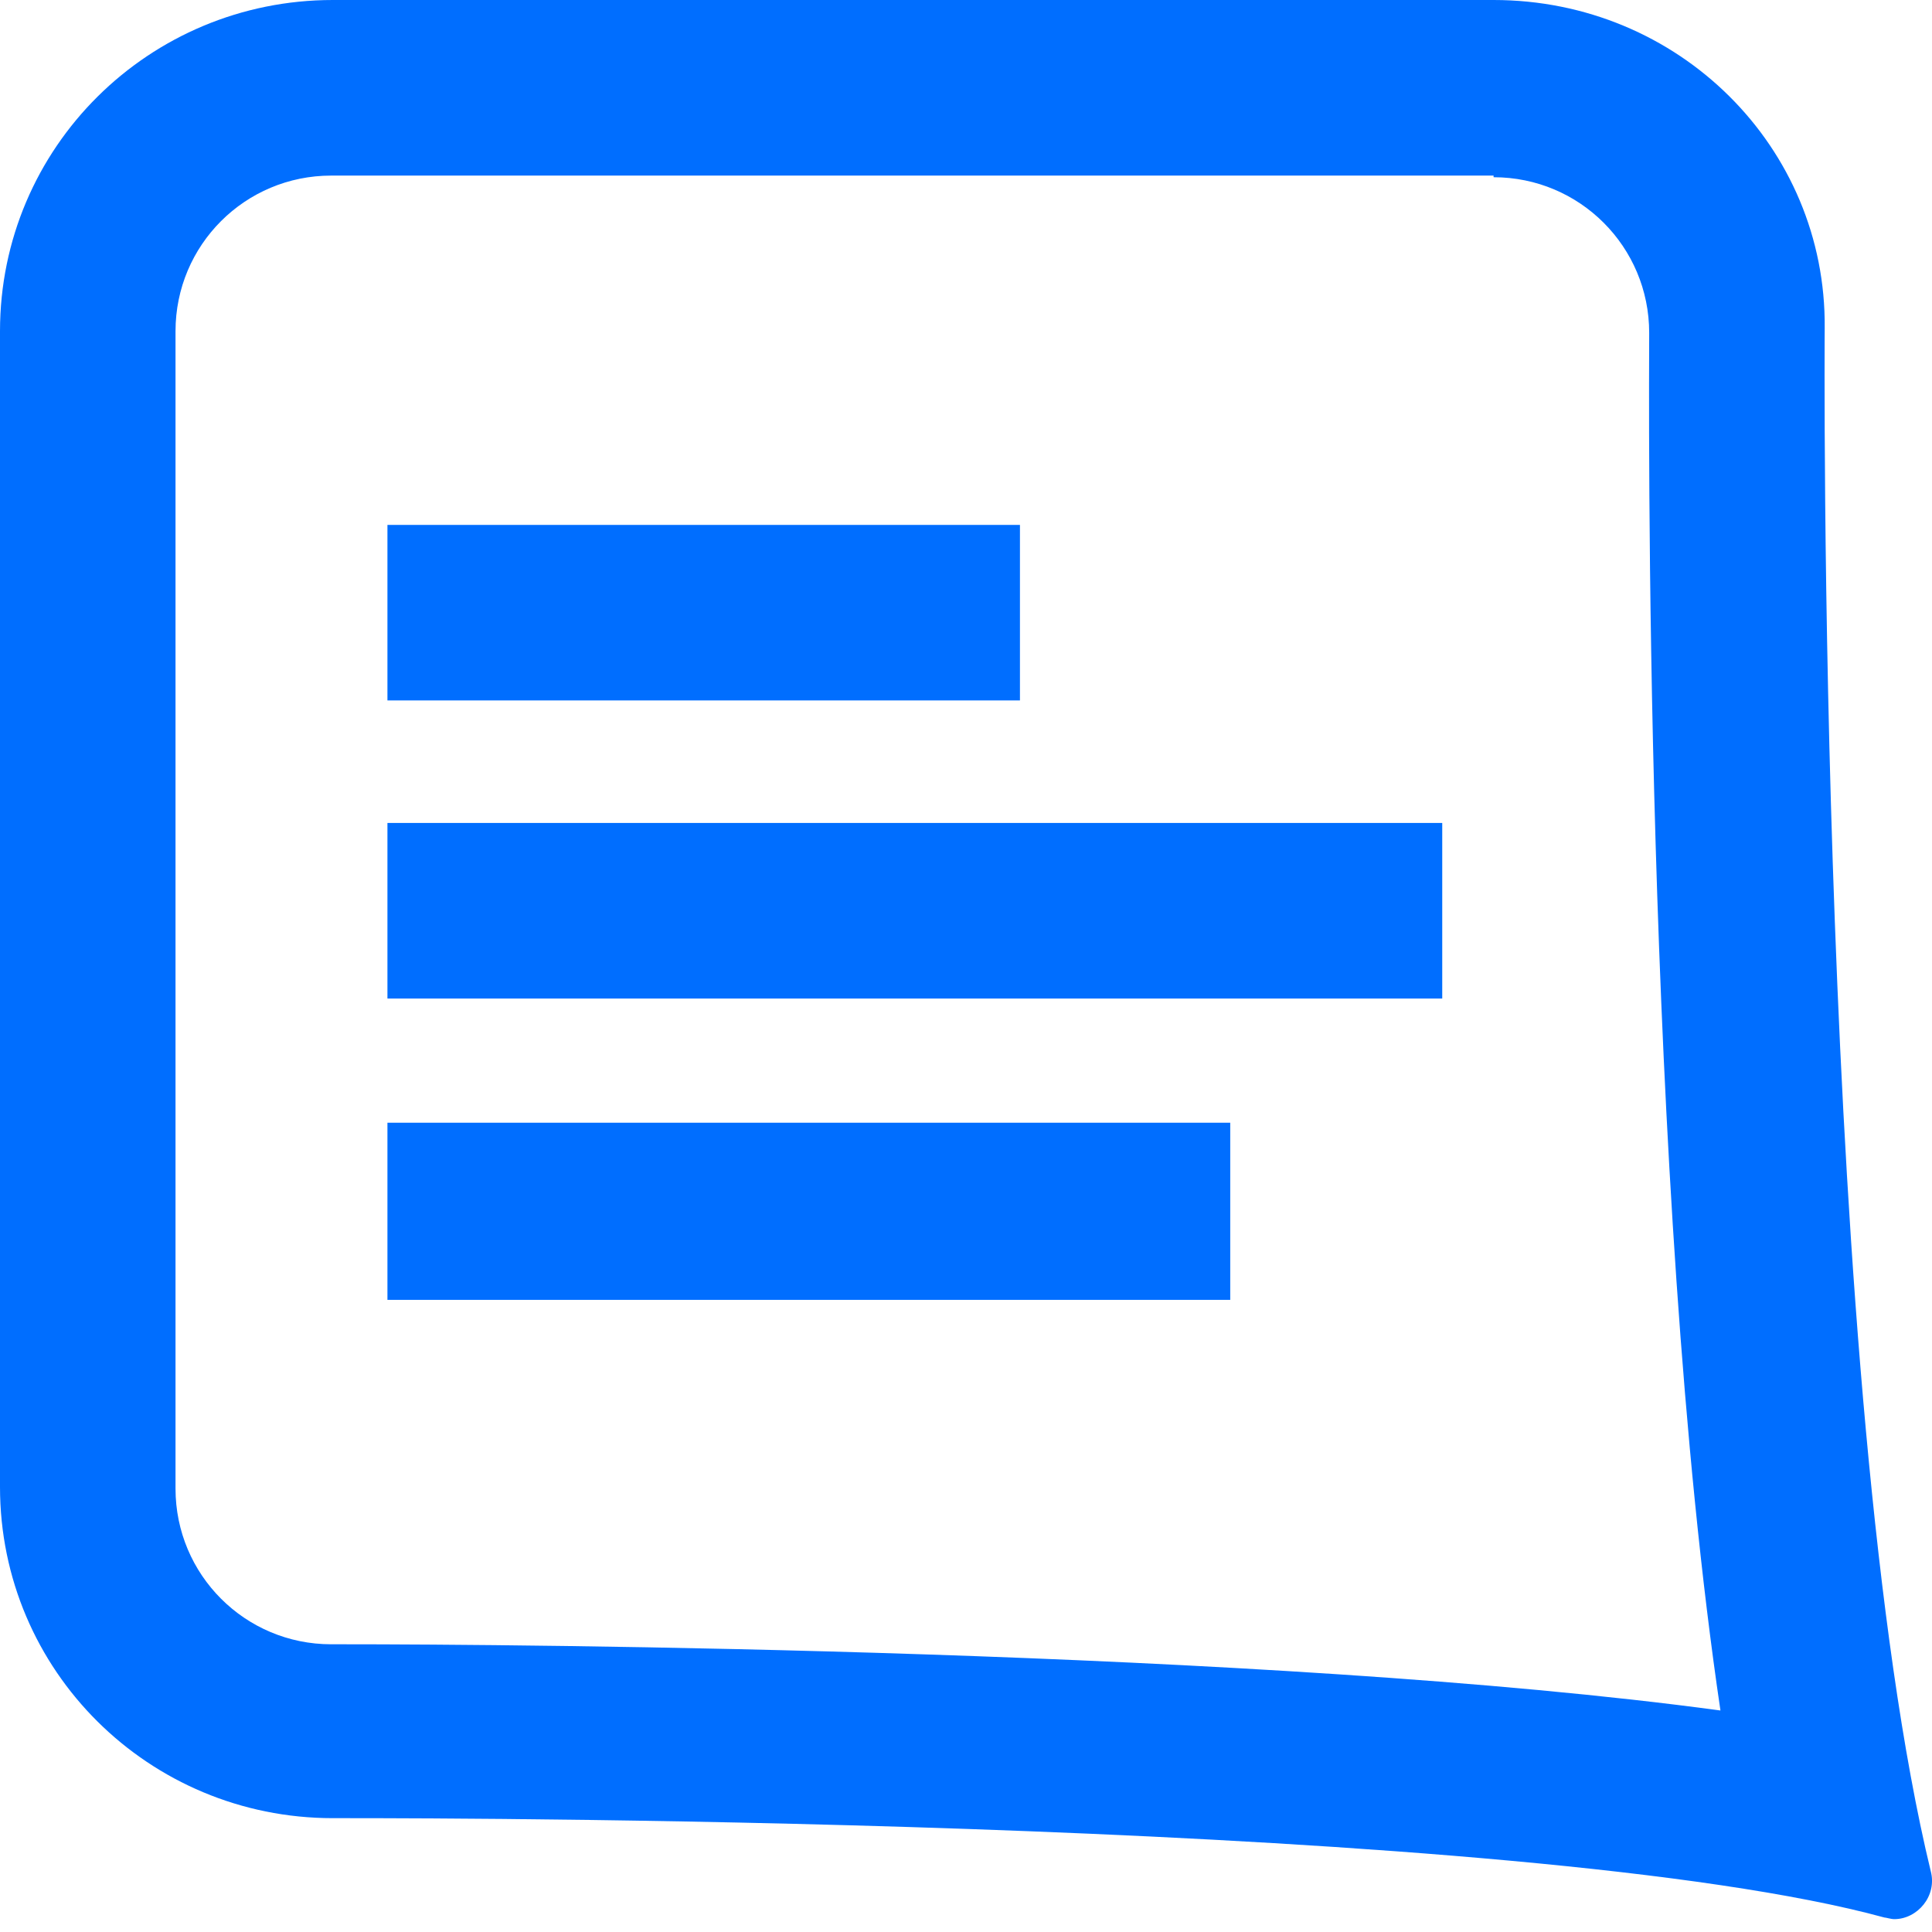
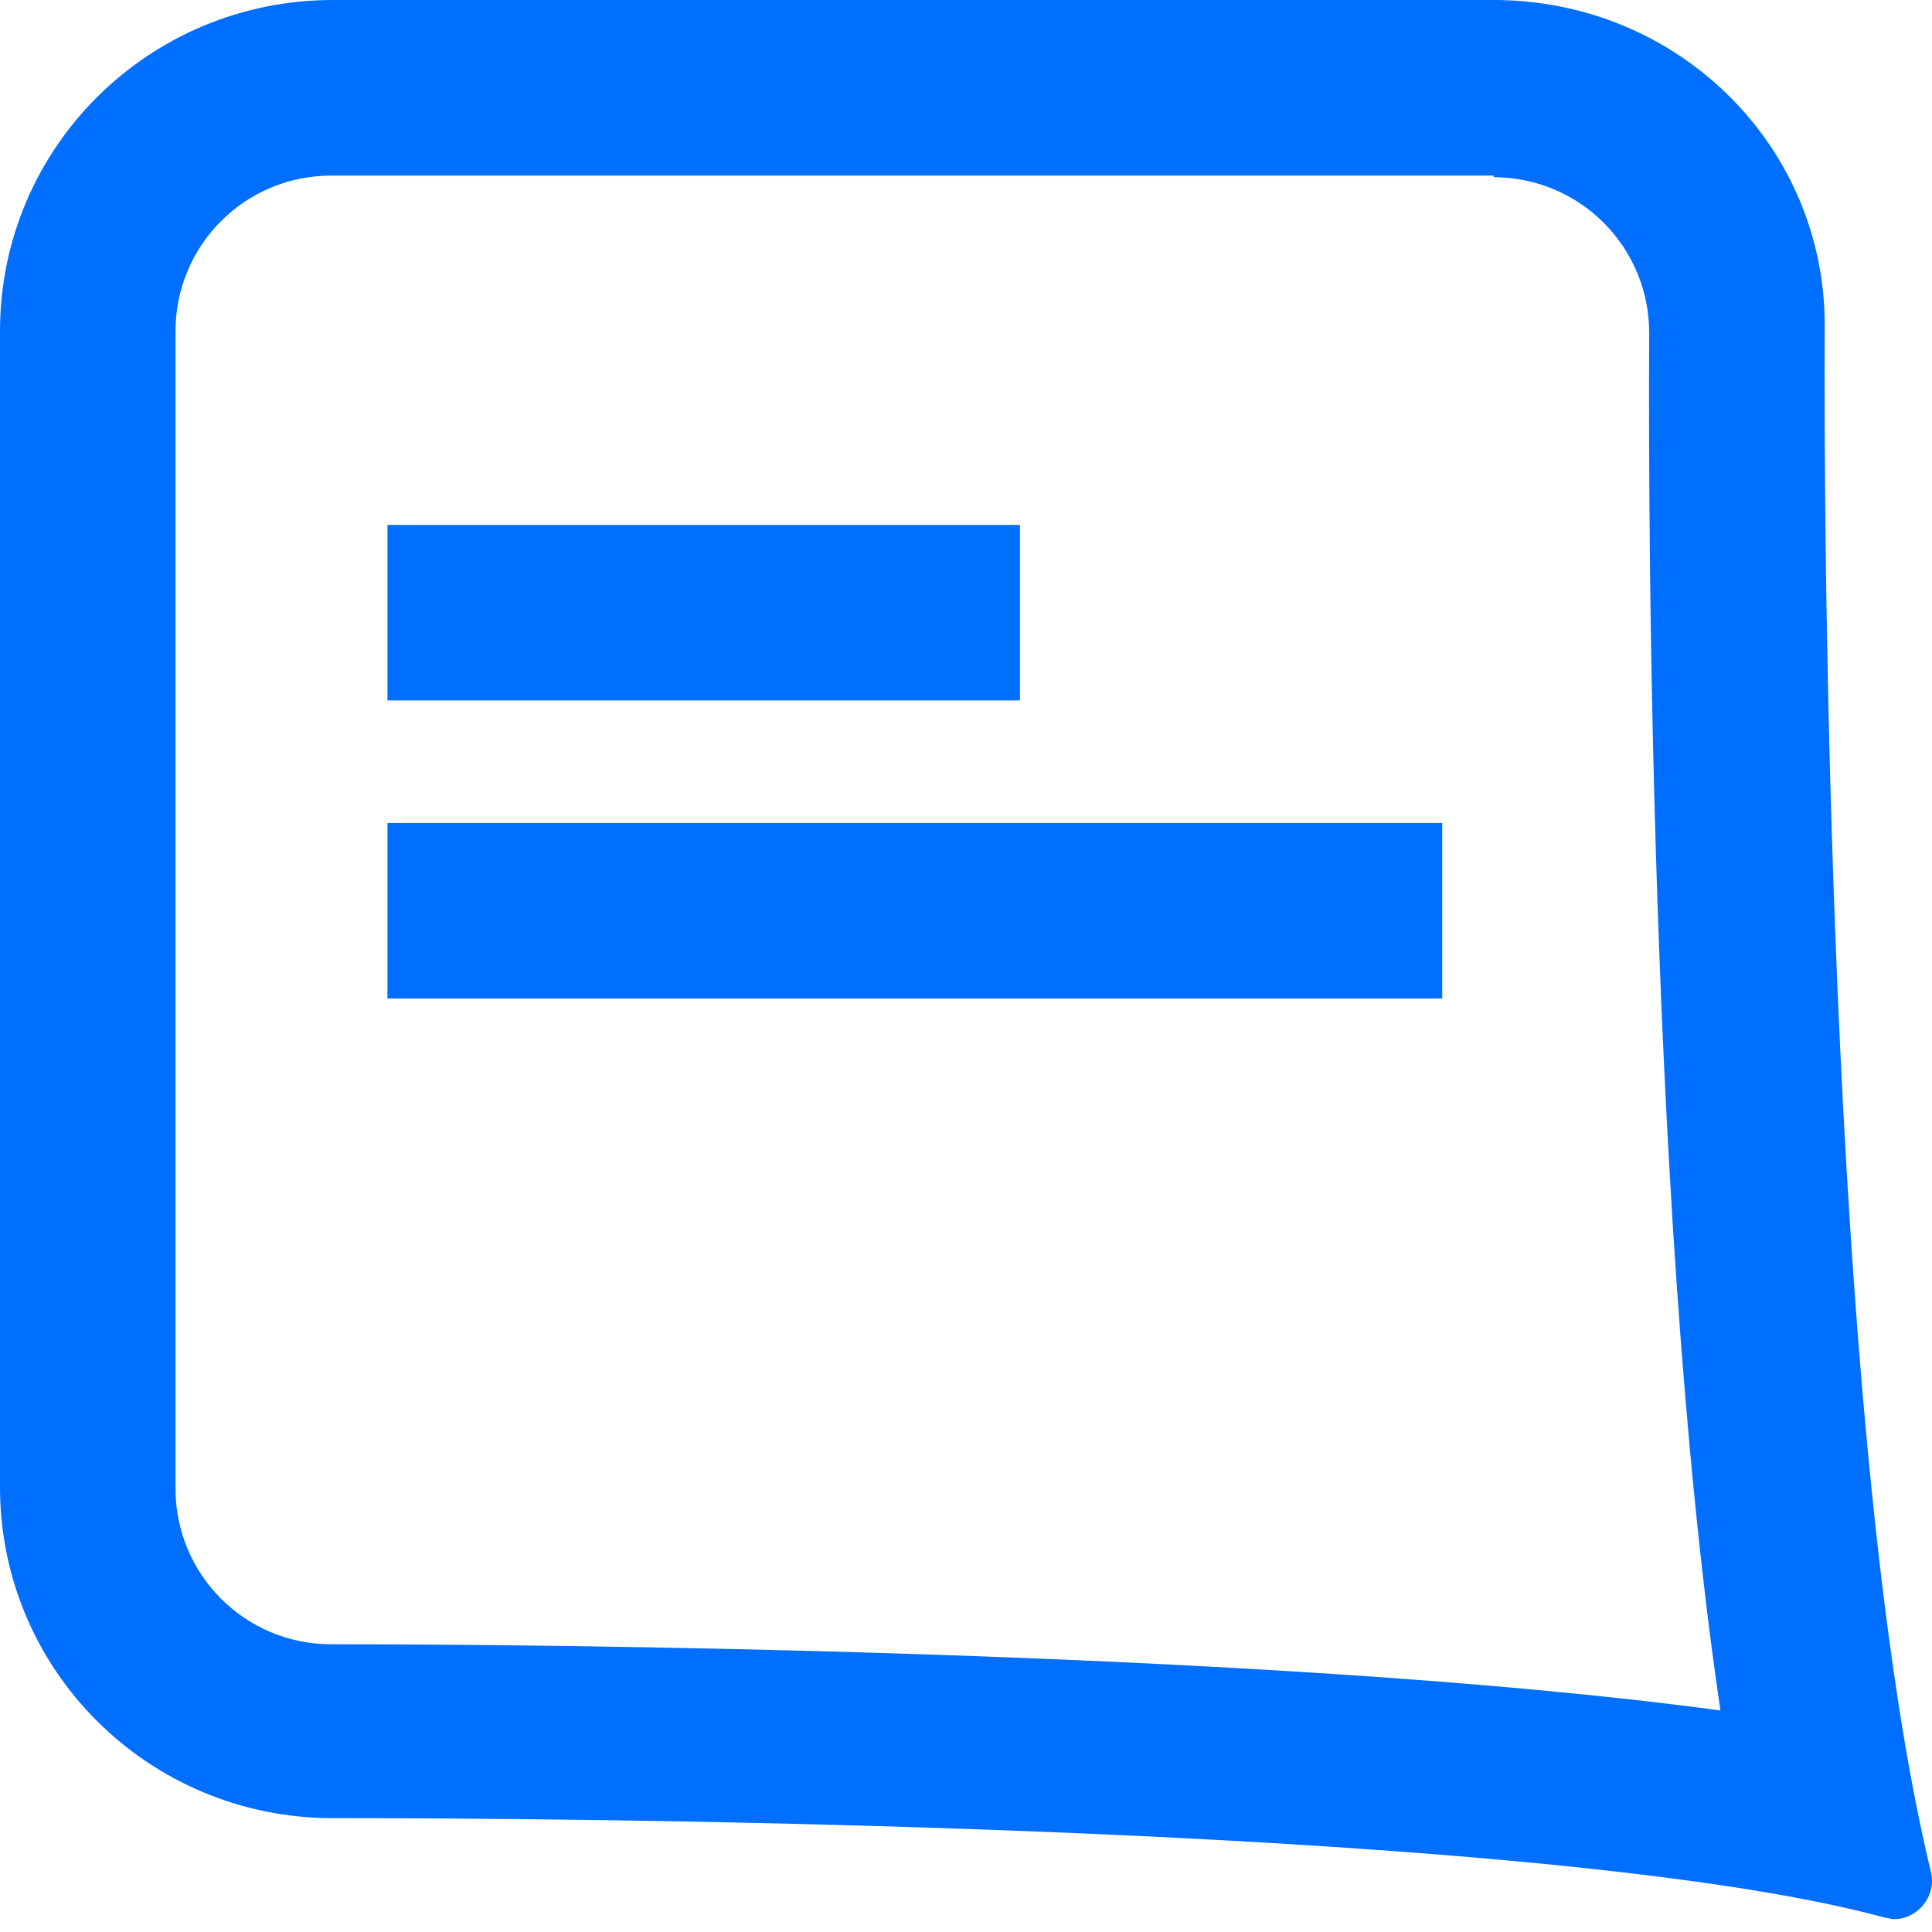
<svg xmlns="http://www.w3.org/2000/svg" width="26" height="26" viewBox="0 0 26 26" fill="none">
  <path d="M20.1 0H4.479C2.006 0 0 1.984 0 4.457V20.011C0 22.485 2.006 24.468 4.479 24.468H4.635C6.351 24.468 20.545 24.49 25.359 25.805C25.381 25.805 25.448 25.827 25.492 25.827C25.804 25.827 26.072 25.515 25.983 25.181C24.445 18.83 24.556 4.413 24.556 4.413C24.579 1.984 22.596 0 20.1 0ZM20.1 2.385C21.259 2.385 22.194 3.321 22.194 4.479C22.194 5.148 22.105 15.956 23.153 23.019C17.069 22.195 6.908 22.128 4.613 22.128H4.457C3.298 22.128 2.362 21.192 2.362 20.033V4.457C2.362 3.298 3.298 2.363 4.457 2.363H20.1V2.385Z" fill="#006EFF" />
  <path d="M5.214 9.426H13.726V7.064H5.214V9.426Z" fill="#006EFF" />
  <path d="M5.214 13.438H19.409V11.075H5.214V13.438Z" fill="#006EFF" />
-   <path d="M5.214 17.493H16.556V15.109H5.214V17.493Z" fill="#006EFF" />
</svg>